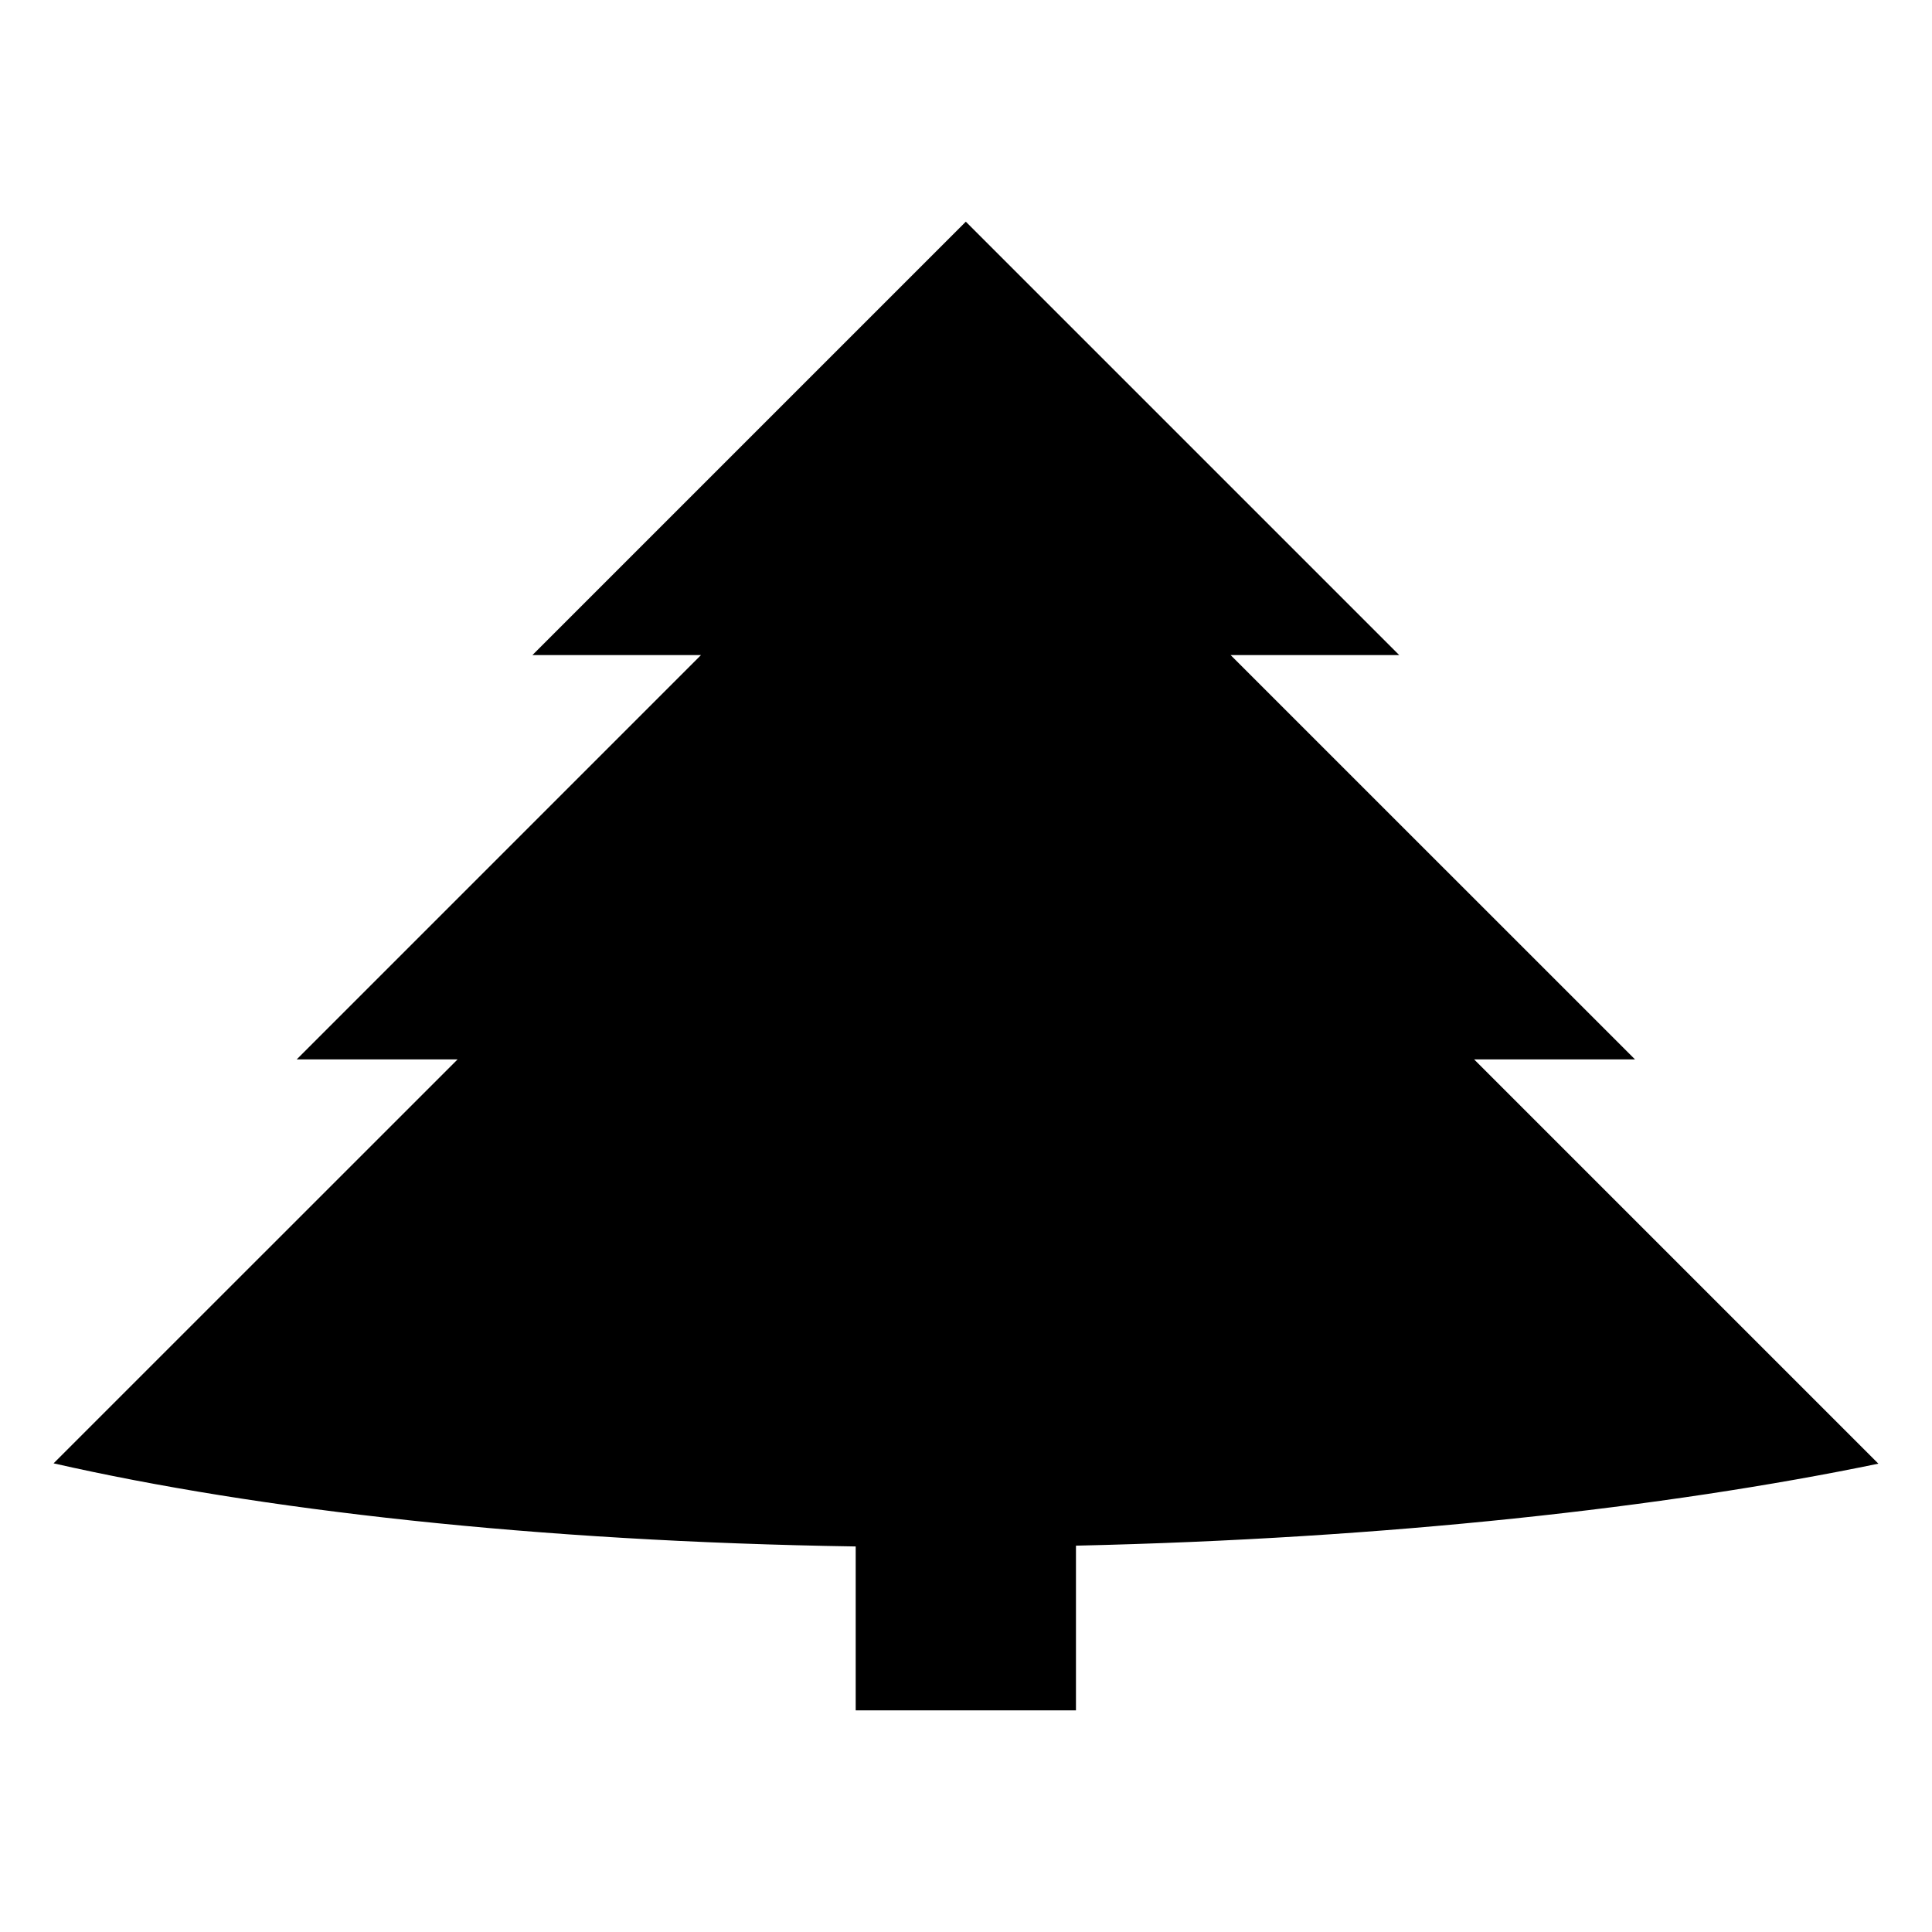
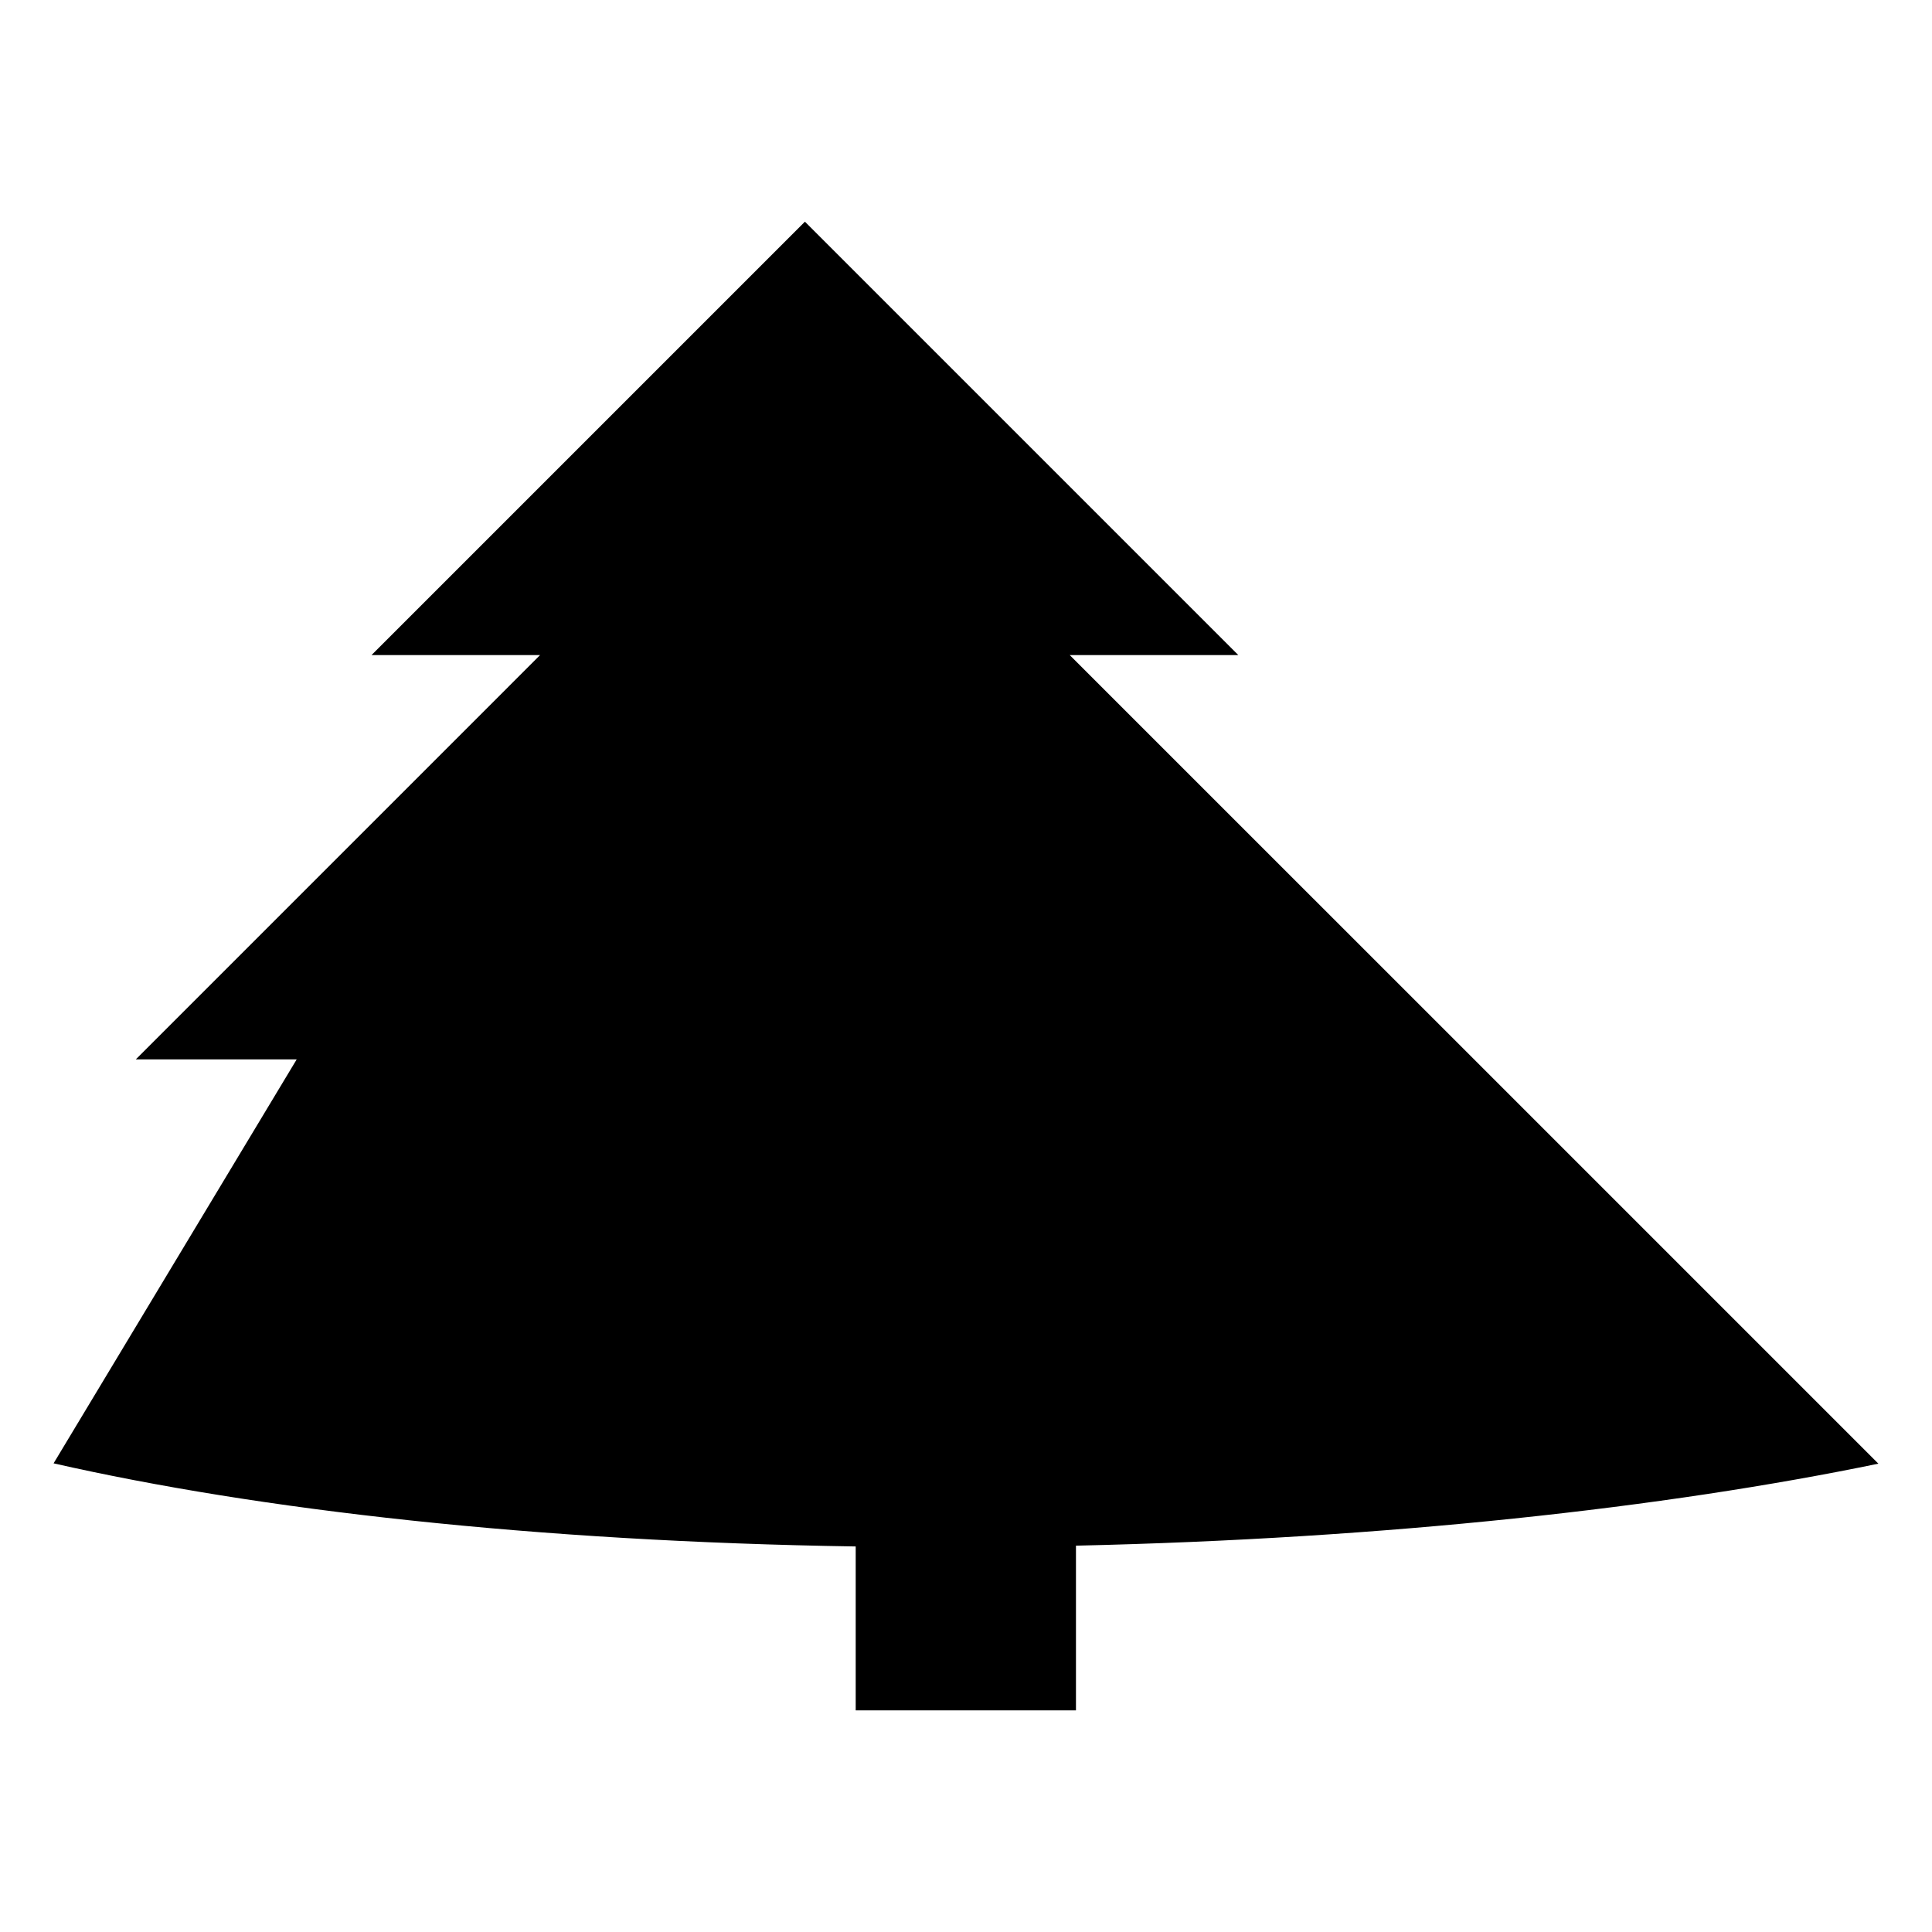
<svg xmlns="http://www.w3.org/2000/svg" fill="#000000" width="800px" height="800px" version="1.1" viewBox="144 144 512 512">
-   <path d="m158.2 531.8c54.305 12.332 127.59 20.727 212.57 22.027v43.43h58.371v-43.641c82.258-1.84 156.31-10.078 212.65-21.73l-107.14-107.14h42.641l-107.16-107.14h44.68l-114.86-114.86-114.86 114.86h44.672l-107.13 107.14h42.637" />
+   <path d="m158.2 531.8c54.305 12.332 127.59 20.727 212.57 22.027v43.43h58.371v-43.641c82.258-1.84 156.31-10.078 212.65-21.73l-107.14-107.14l-107.16-107.14h44.68l-114.86-114.86-114.86 114.86h44.672l-107.13 107.14h42.637" />
</svg>